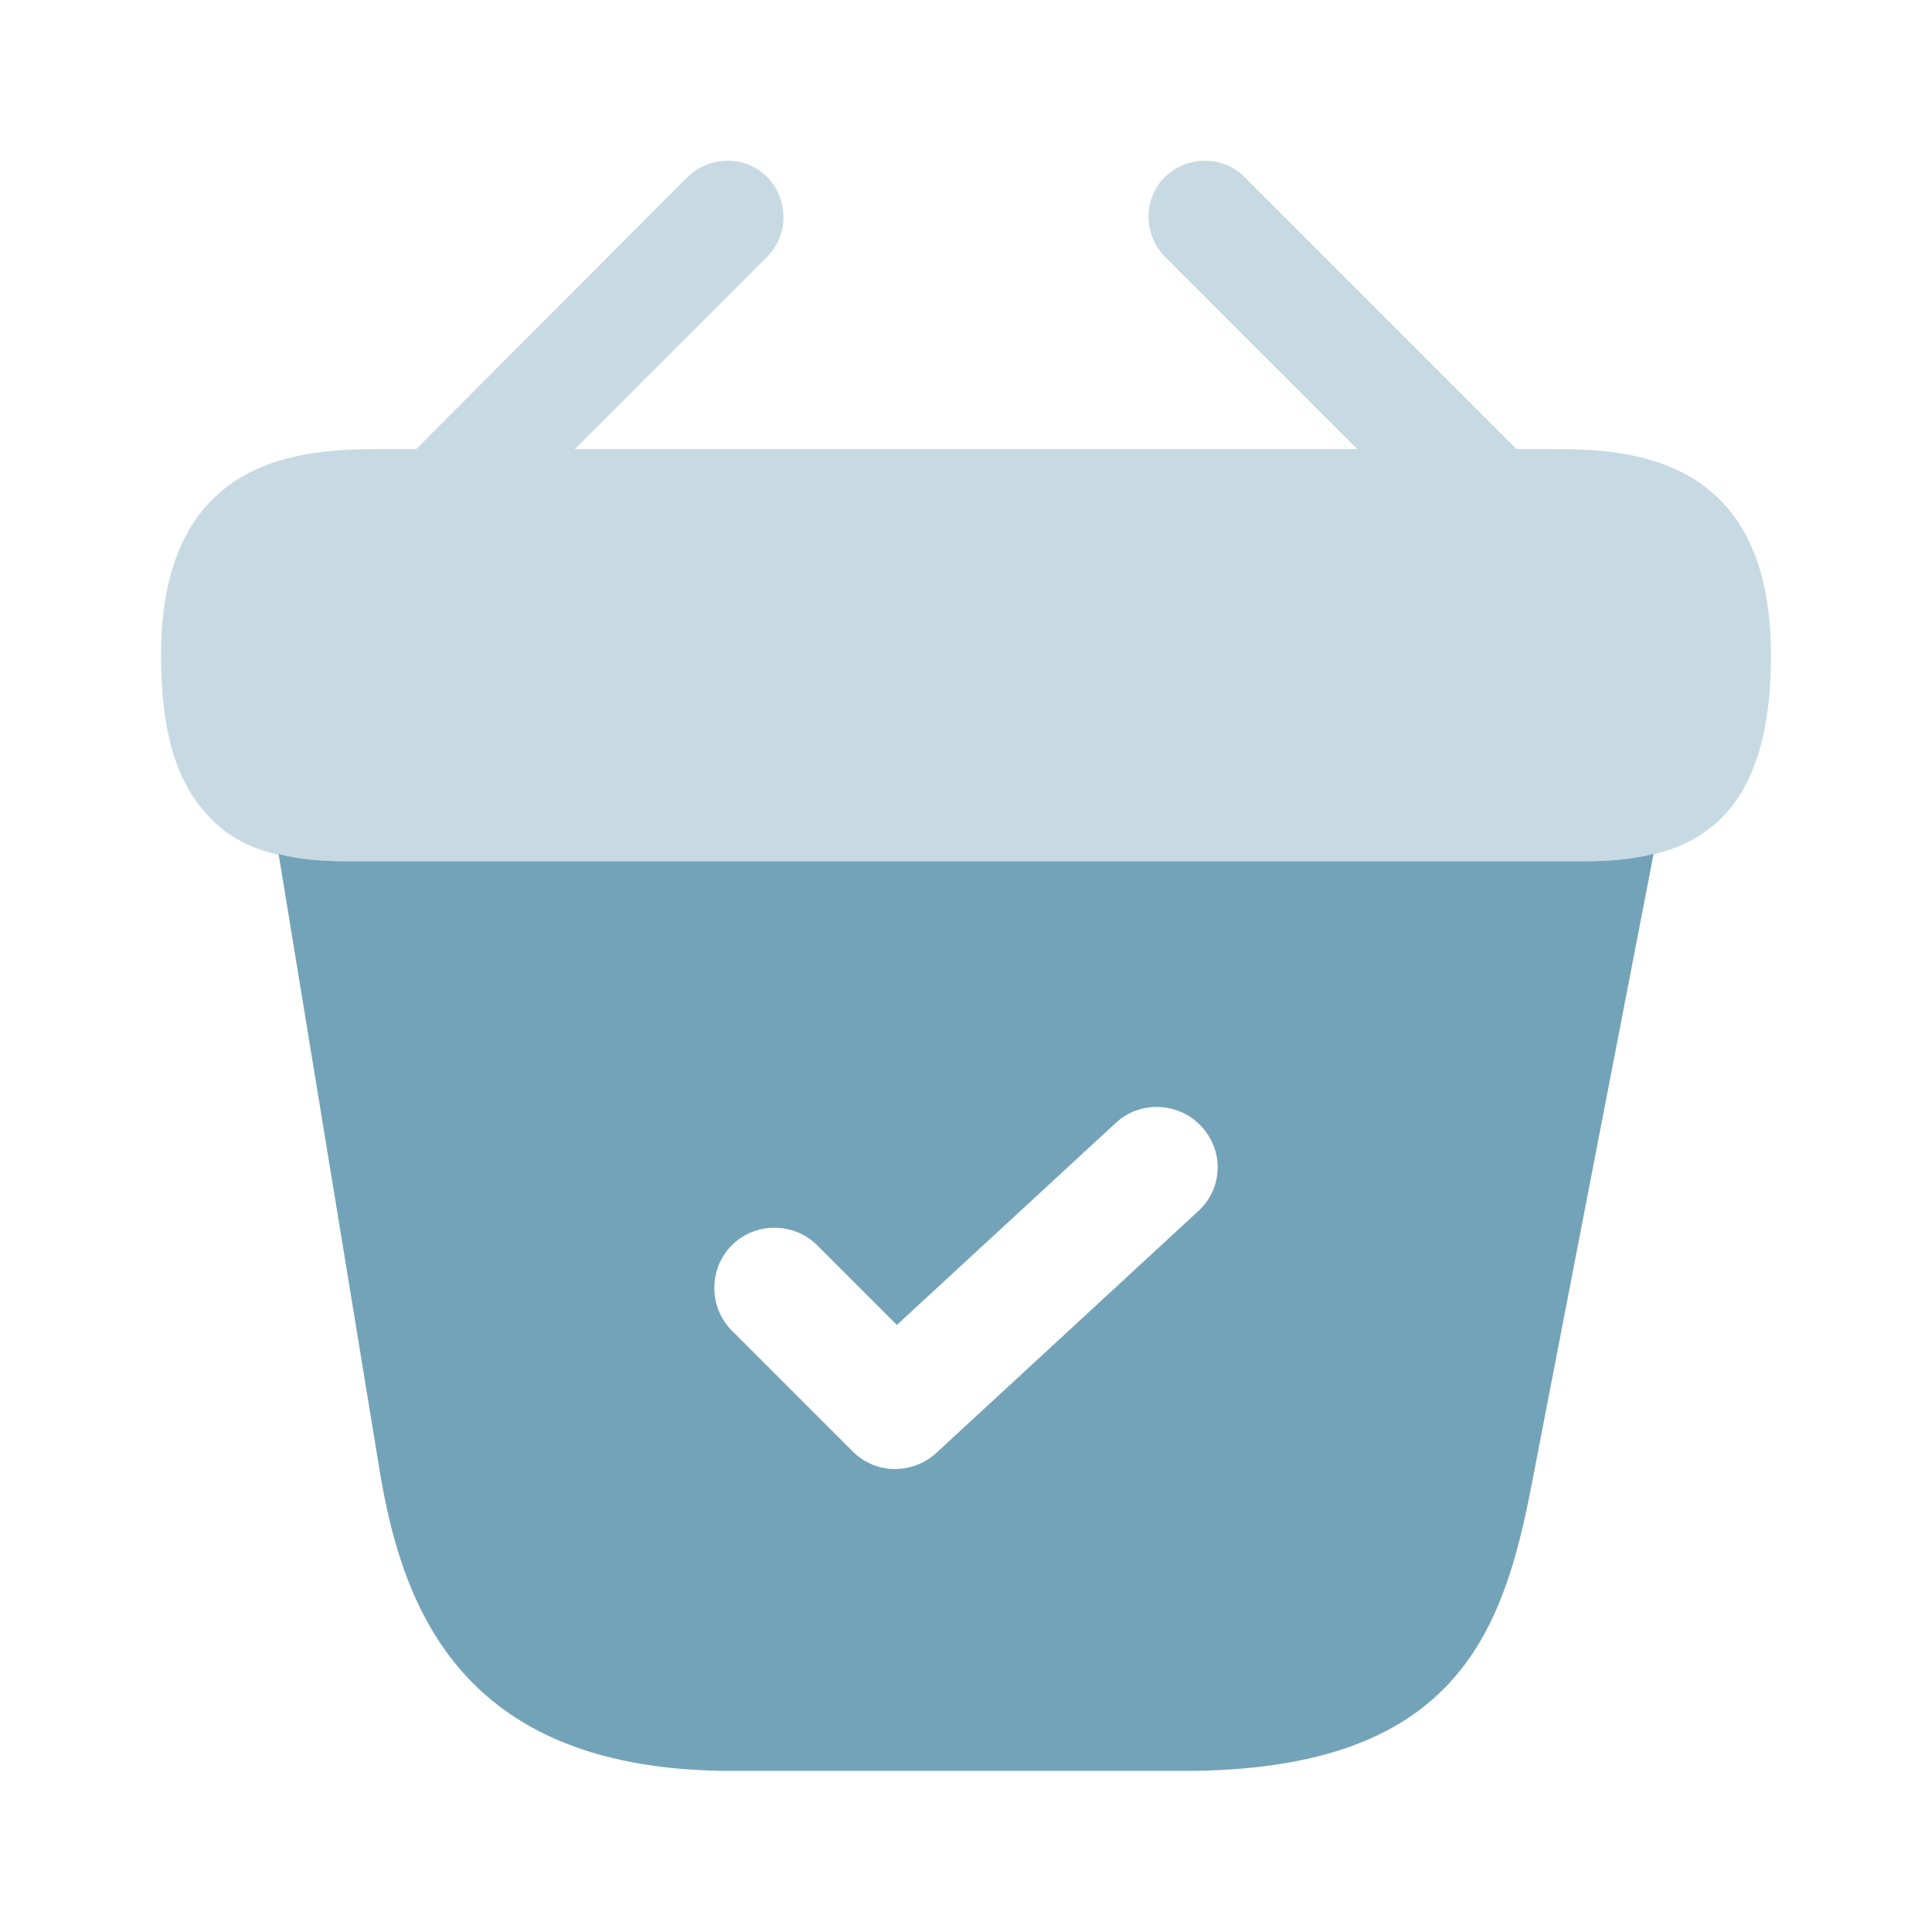
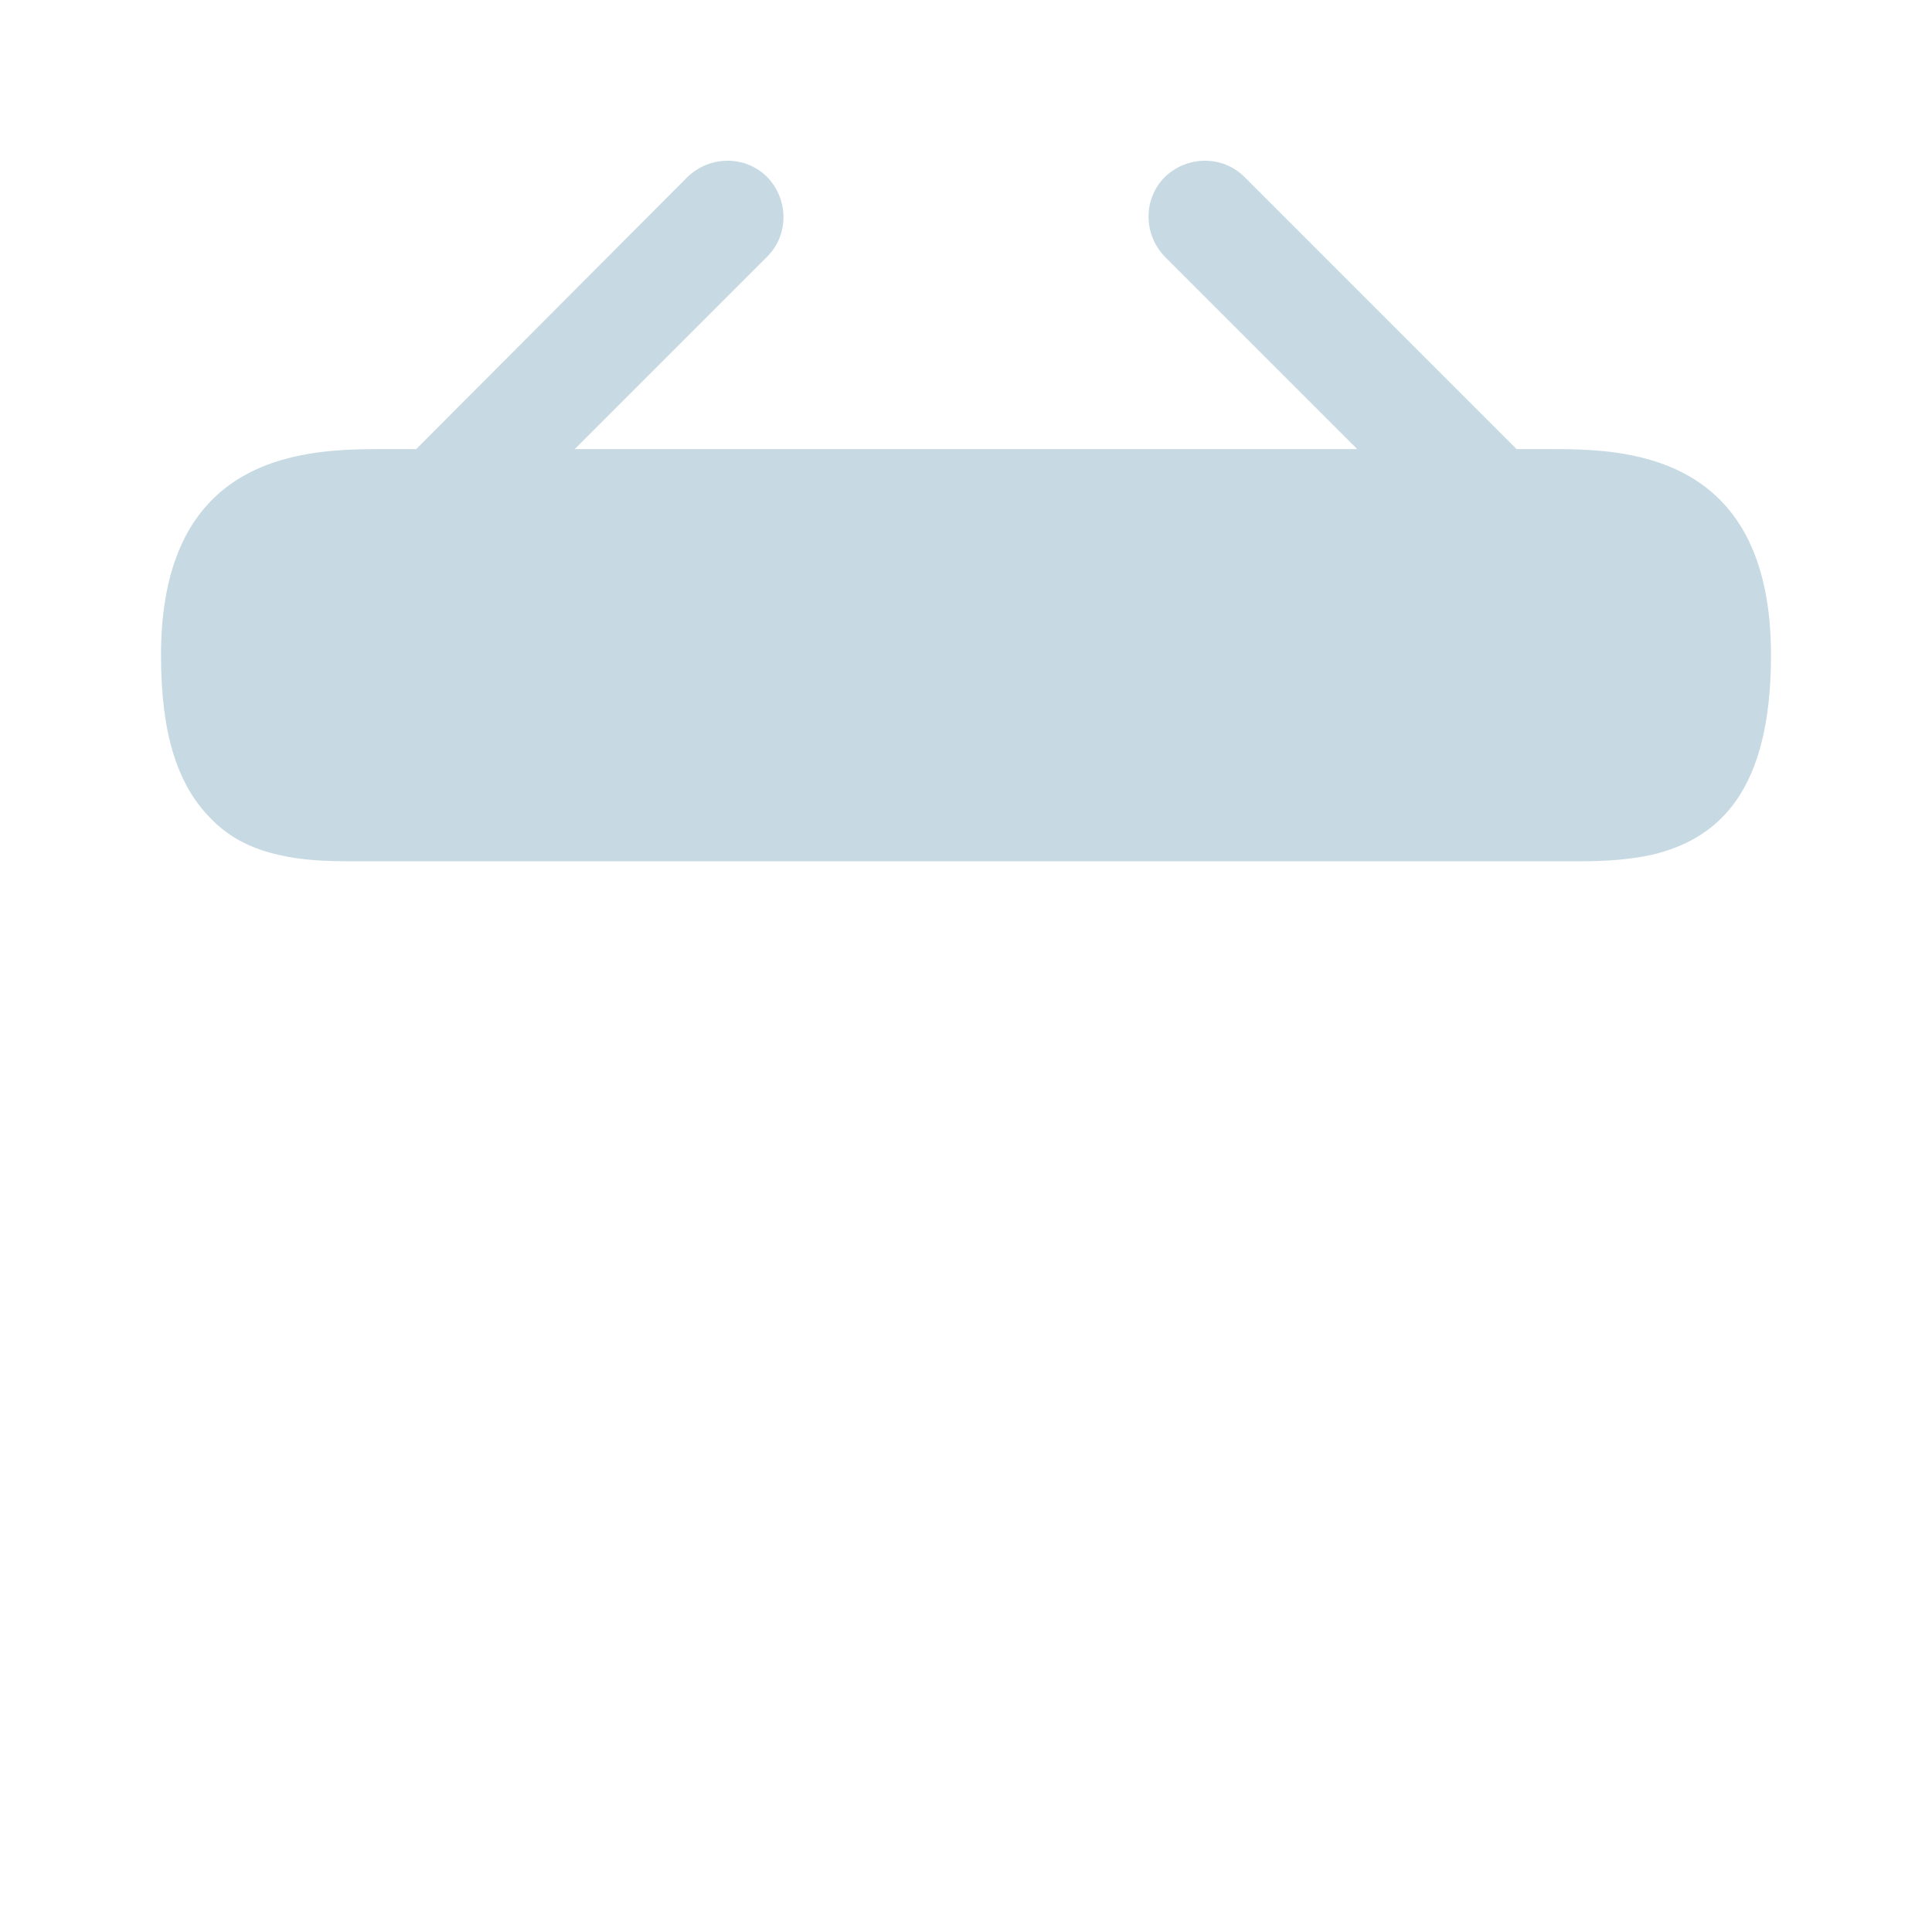
<svg xmlns="http://www.w3.org/2000/svg" width="24" height="24" viewBox="0 0 24 24" fill="none">
  <path opacity="0.4" d="M19.24 5.579H18.84L15.46 2.199C15.19 1.929 14.75 1.929 14.47 2.199C14.2 2.469 14.2 2.909 14.47 3.189L16.86 5.579H7.14L9.53 3.189C9.8 2.919 9.8 2.479 9.53 2.199C9.26 1.929 8.82 1.929 8.54 2.199L5.17 5.579H4.77C3.87 5.579 2 5.579 2 8.139C2 9.109 2.2 9.749 2.62 10.169C2.86 10.419 3.15 10.549 3.46 10.619C3.75 10.689 4.06 10.699 4.36 10.699H19.64C19.95 10.699 20.24 10.679 20.52 10.619C21.36 10.419 22 9.819 22 8.139C22 5.579 20.13 5.579 19.24 5.579Z" fill="#73A3B9" />
-   <path d="M19.661 10.699H4.361C4.071 10.699 3.751 10.689 3.461 10.609L4.721 18.299C5.011 20.019 5.761 21.999 9.091 21.999H14.701C18.071 21.999 18.671 20.309 19.031 18.419L20.541 10.609C20.261 10.679 19.961 10.699 19.661 10.699ZM14.881 15.049L11.631 18.049C11.491 18.179 11.301 18.249 11.121 18.249C10.931 18.249 10.741 18.179 10.591 18.029L9.091 16.529C8.801 16.239 8.801 15.759 9.091 15.469C9.381 15.179 9.861 15.179 10.151 15.469L11.141 16.459L13.861 13.949C14.161 13.669 14.641 13.689 14.921 13.989C15.211 14.299 15.191 14.769 14.881 15.049Z" fill="#73A3B9" />
</svg>